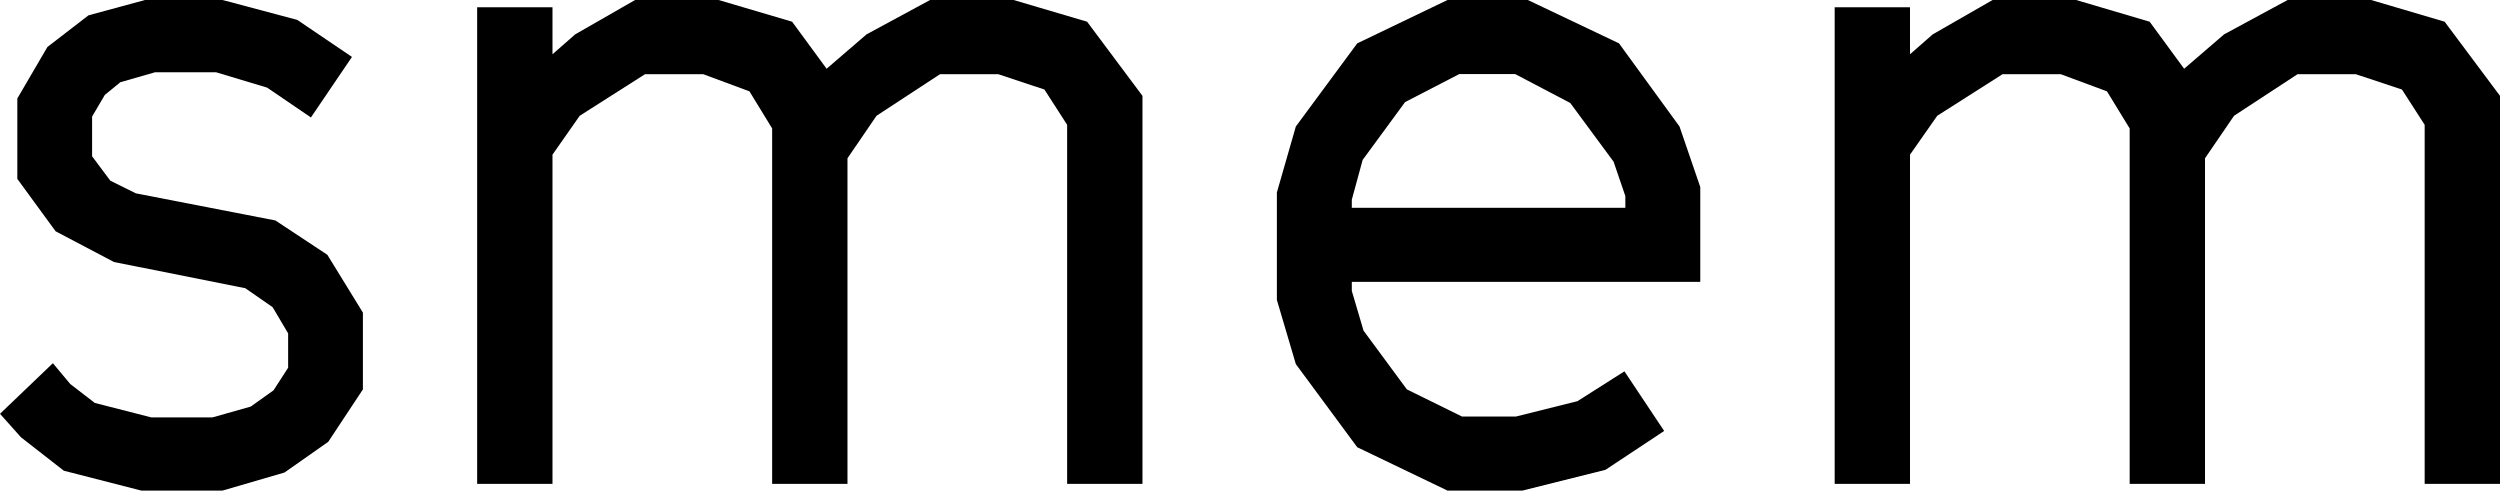
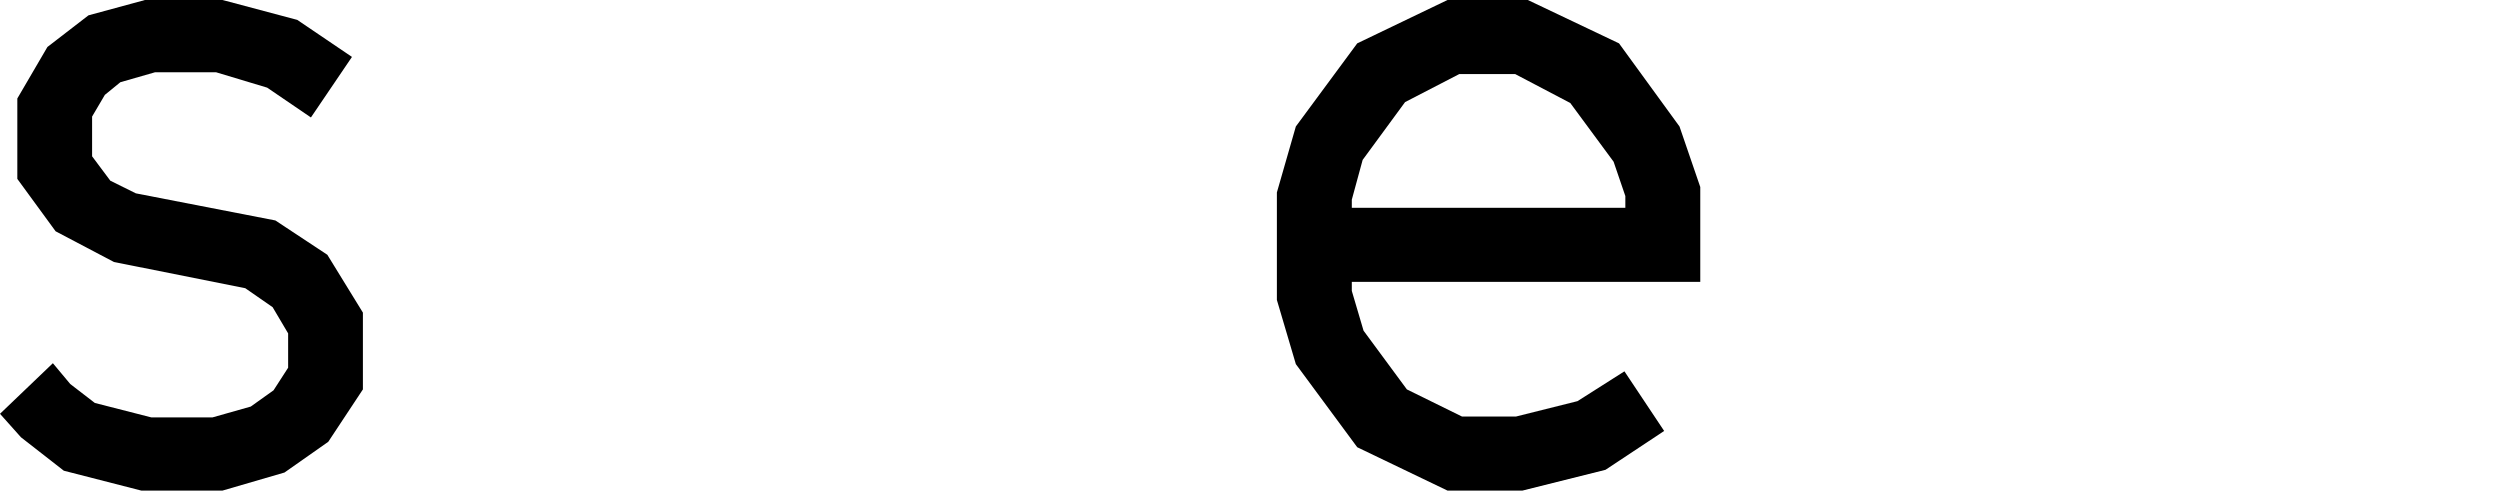
<svg xmlns="http://www.w3.org/2000/svg" width="372px" height="73px" viewBox="0 0 372 73" version="1.1">
  <g id="logo-smem" transform="translate(-15, -12)" fill="#000000">
    <g id="Group" transform="translate(15, 12)">
      <polygon id="Path" points="16.417 26.888 20.216 28.77 40.975 32.803 48.709 37.912 54 46.516 54 57.943 48.844 65.74 42.332 70.311 33.106 73 21.03 73 9.497 70.042 3.121 65.068 0 61.573 7.869 54.044 10.447 57.136 14.111 59.959 22.523 62.11 31.613 62.11 37.312 60.497 40.704 58.077 42.874 54.716 42.874 49.608 40.568 45.709 36.497 42.886 16.96 38.987 8.276 34.416 2.578 26.619 2.578 14.654 7.055 6.991 13.161 2.285 21.573 0 33.106 0 44.231 2.958 52.372 8.47 46.266 17.477 39.754 13.041 32.156 10.755 23.065 10.755 17.91 12.234 15.603 14.116 13.704 17.343 13.704 23.258" />
-       <polygon id="Path" points="114.895 19.11 111.518 13.593 104.63 11.036 95.986 11.036 86.262 17.226 82.21 23.013 82.21 72 71 72 71 1.077 82.21 1.077 82.21 8.075 85.587 5.114 94.501 0 106.926 0 117.866 3.23 122.999 10.228 128.941 5.114 138.396 0 150.821 0 161.761 3.23 170 14.265 170 72 158.79 72 158.79 18.572 155.413 13.323 148.525 11.036 139.881 11.036 130.427 17.226 126.105 23.551 126.105 72 114.895 72" />
      <path d="M201.149,43.289 L202.896,49.204 L209.343,57.943 L217.537,61.976 L225.597,61.976 L234.731,59.691 L241.716,55.254 L247.627,64.127 L238.896,69.908 L226.537,73 L215.388,73 L201.955,66.547 L192.821,54.179 L190,44.634 L190,28.635 L192.821,18.821 L201.955,6.453 L215.388,0 L227.343,0 L240.91,6.453 L249.91,18.821 L253,27.829 L253,41.945 L201.149,41.945 L201.149,43.289 Z M241.851,30.921 L241.851,29.173 L240.104,24.064 L233.657,15.326 L225.463,11.024 L217.134,11.024 L209.075,15.192 L202.761,23.796 L201.149,29.711 L201.149,30.921 L241.851,30.921 Z" id="Combined-Shape" />
-       <polygon id="Path" points="316.895 19.11 313.518 13.593 306.63 11.036 297.986 11.036 288.262 17.226 284.21 23.013 284.21 72 273 72 273 1.077 284.21 1.077 284.21 8.075 287.587 5.114 296.501 0 308.926 0 319.866 3.23 324.999 10.228 330.941 5.114 340.396 0 352.821 0 363.761 3.23 372 14.265 372 72 360.79 72 360.79 18.572 357.413 13.323 350.525 11.036 341.881 11.036 332.427 17.226 328.105 23.551 328.105 72 316.895 72" />
    </g>
  </g>
</svg>